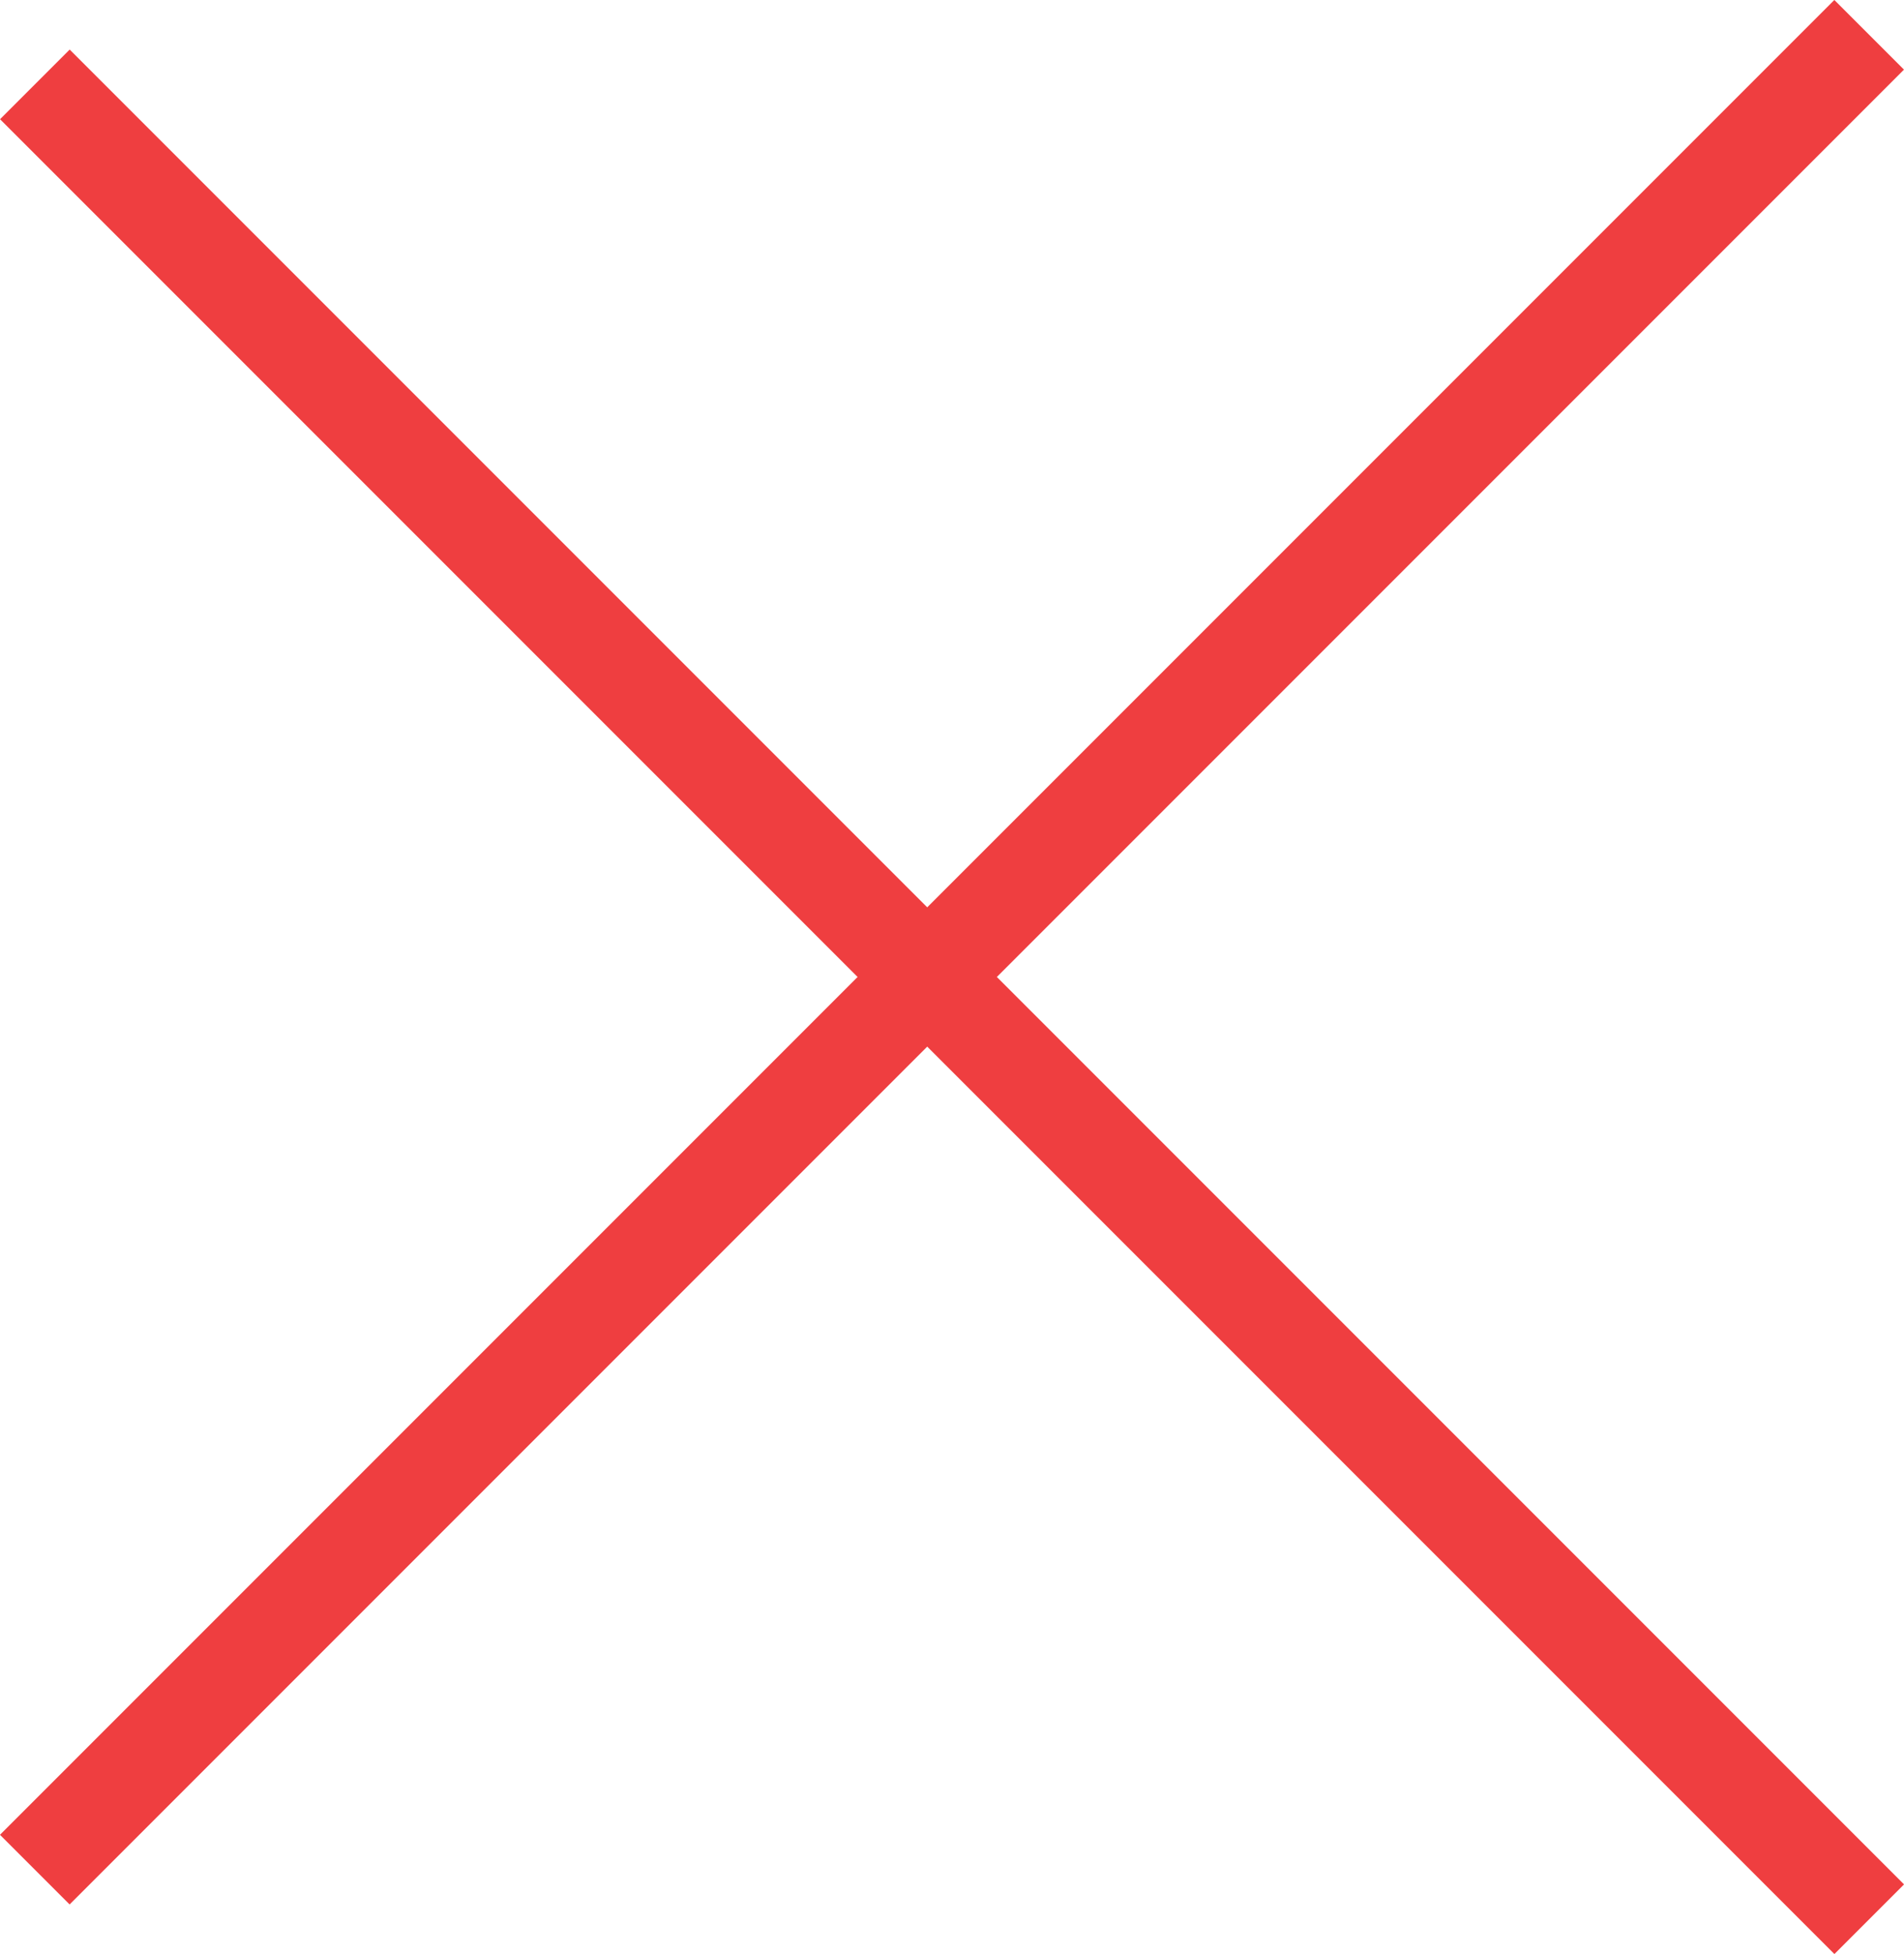
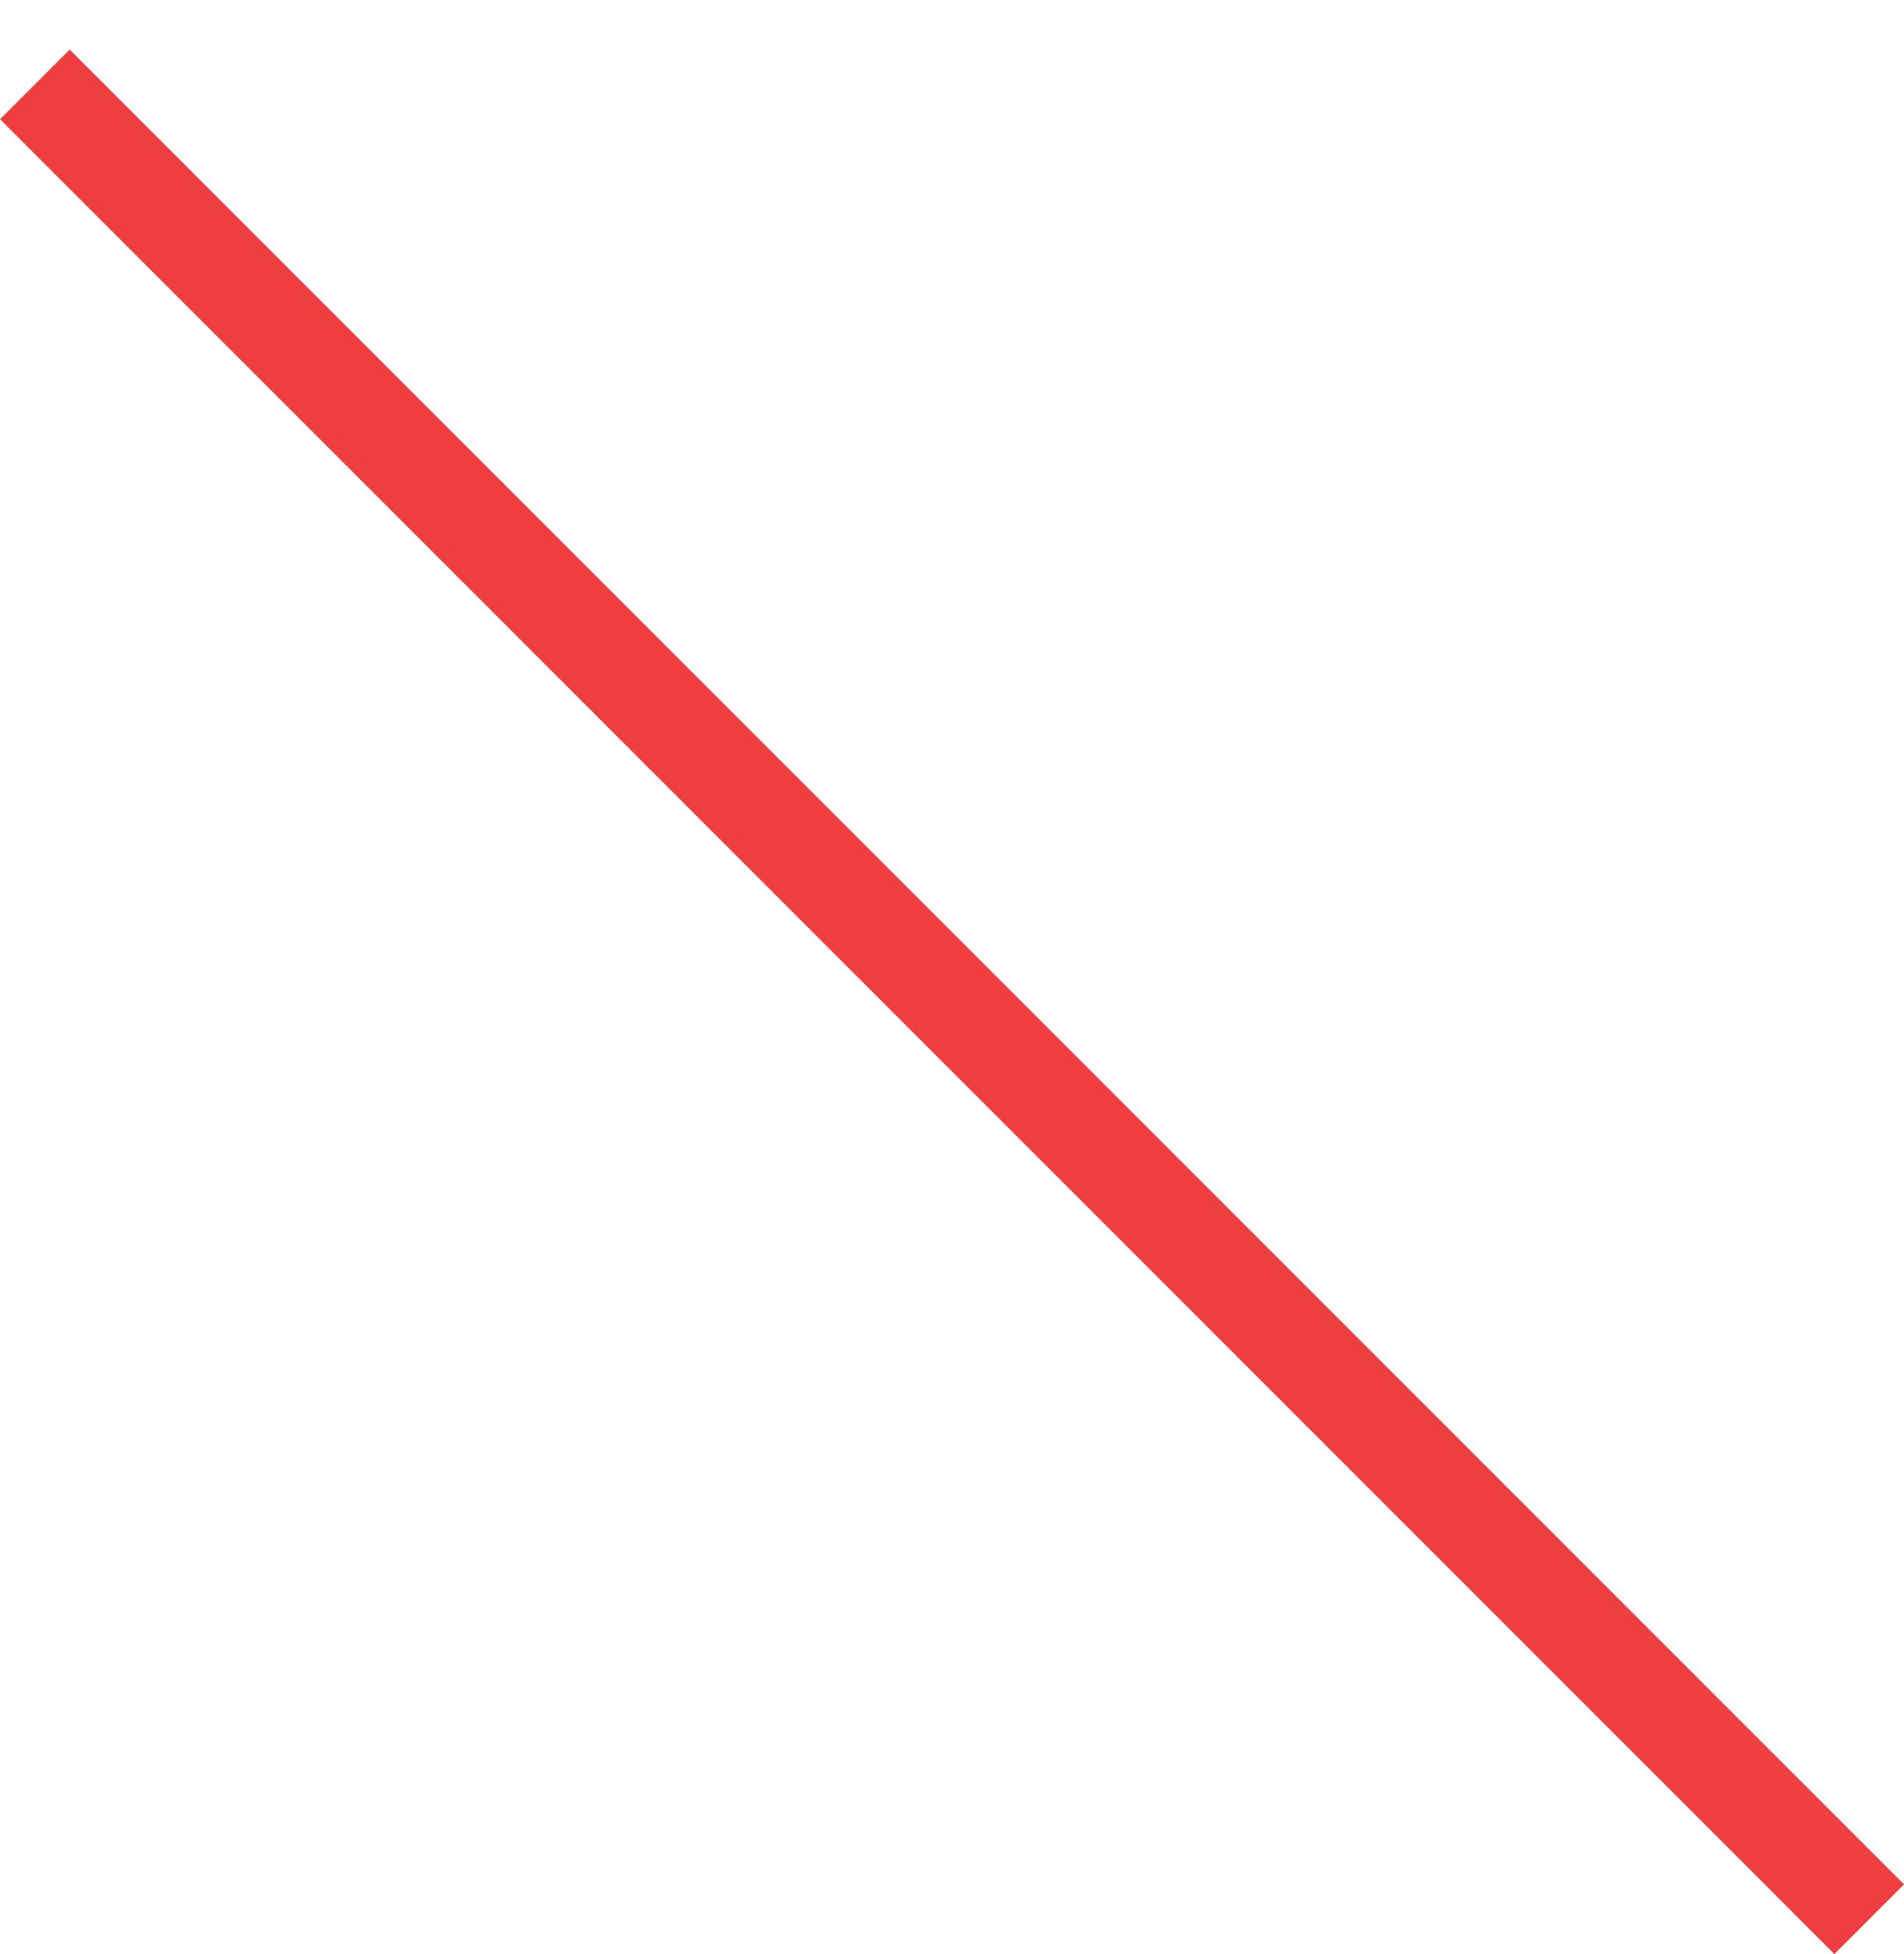
<svg xmlns="http://www.w3.org/2000/svg" width="19.333" height="19.836" viewBox="0 0 19.333 19.836">
  <g id="Group_63" transform="translate(-574.859 -838.851) rotate(45)">
    <line id="Line_17" x2="26.341" transform="translate(1000.5 187.026)" fill="none" stroke="#EF3E40" stroke-width="1" />
-     <line id="Line_18" x2="26.341" transform="translate(1013.314 173.5) rotate(90)" fill="none" stroke="#EF3E40" stroke-width="1" />
  </g>
</svg>